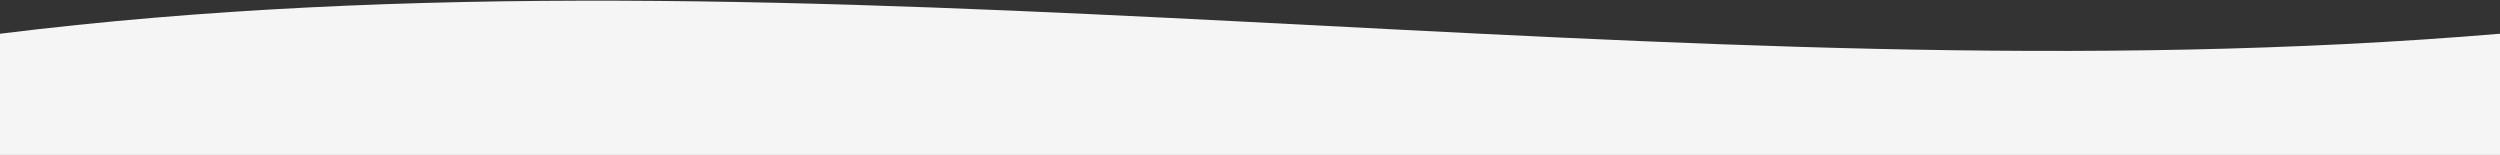
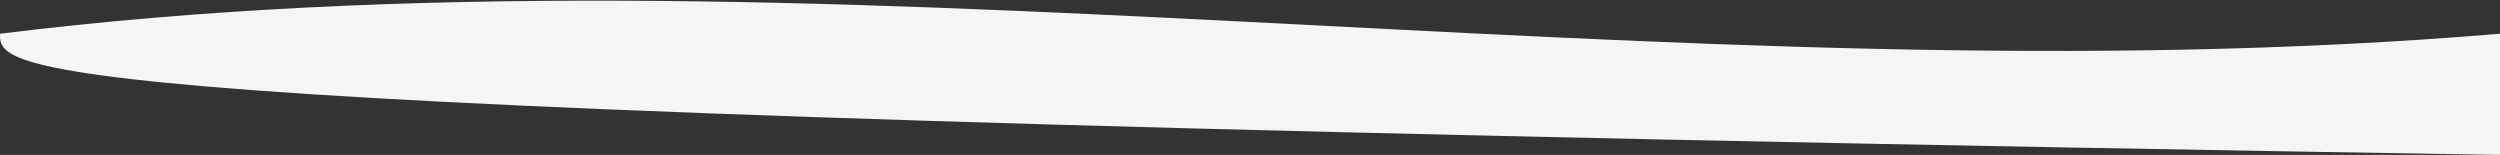
<svg xmlns="http://www.w3.org/2000/svg" width="2001px" height="124px">
  <rect width="100%" height="100%" fill="#333333" stroke="none" />
-   <path fill-rule="evenodd" fill="rgb(245, 245, 245)" d="M-0.000,27.000 C654.750,-54.250 1337.750,82.750 2001.000,27.000 C2001.000,59.333 2001.000,91.667 2001.000,124.000 C1334.000,124.000 667.000,124.000 -0.000,124.000 C-0.000,91.667 -0.000,59.333 -0.000,27.000 " />
+   <path fill-rule="evenodd" fill="rgb(245, 245, 245)" d="M-0.000,27.000 C654.750,-54.250 1337.750,82.750 2001.000,27.000 C2001.000,59.333 2001.000,91.667 2001.000,124.000 C-0.000,91.667 -0.000,59.333 -0.000,27.000 " />
</svg>